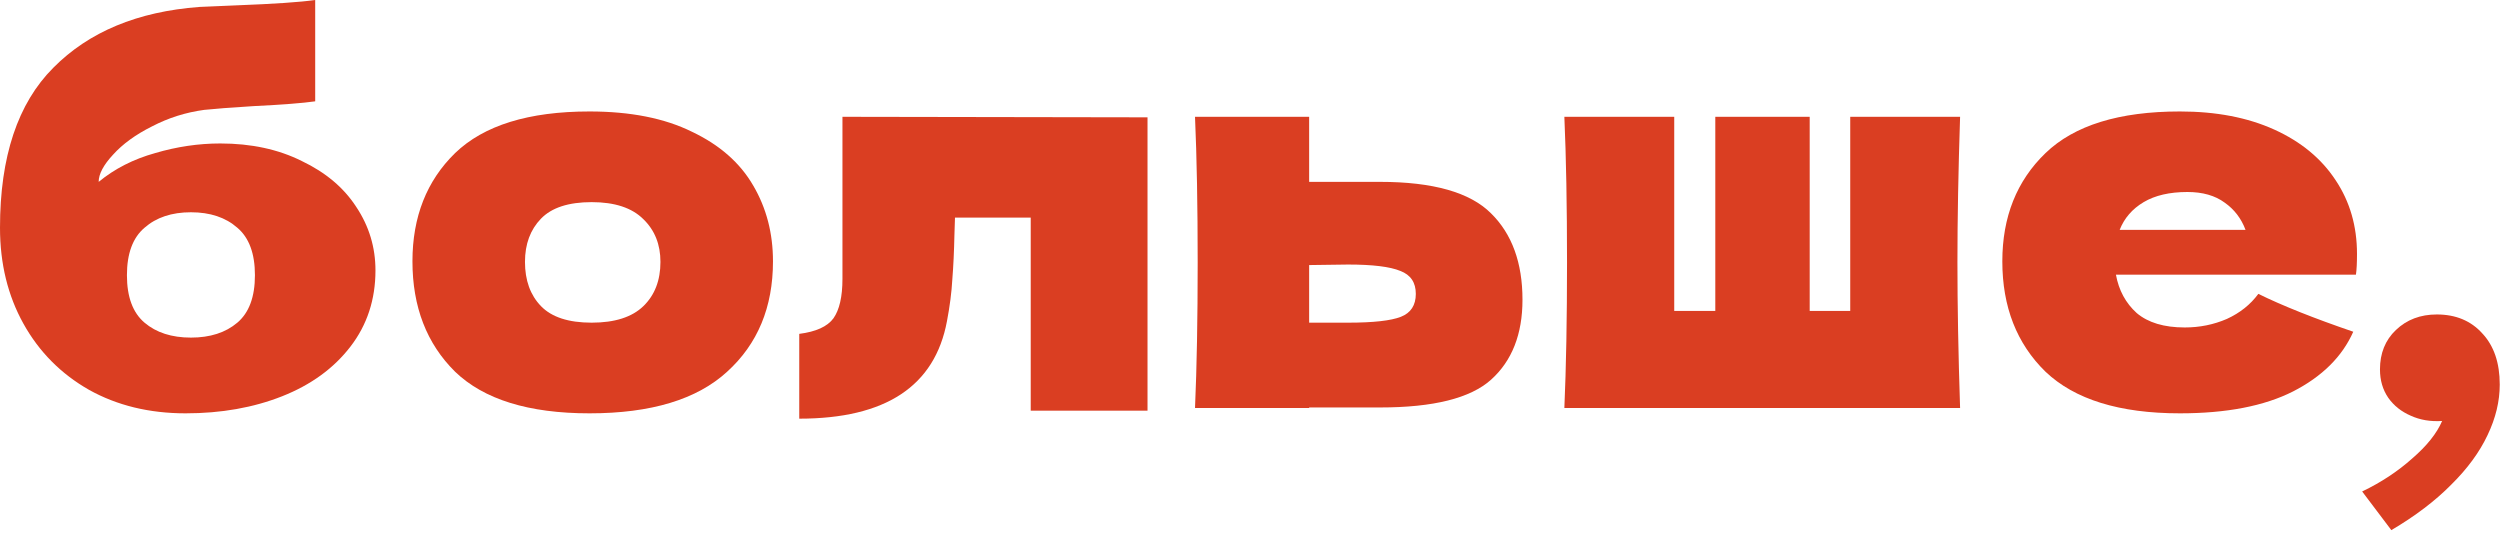
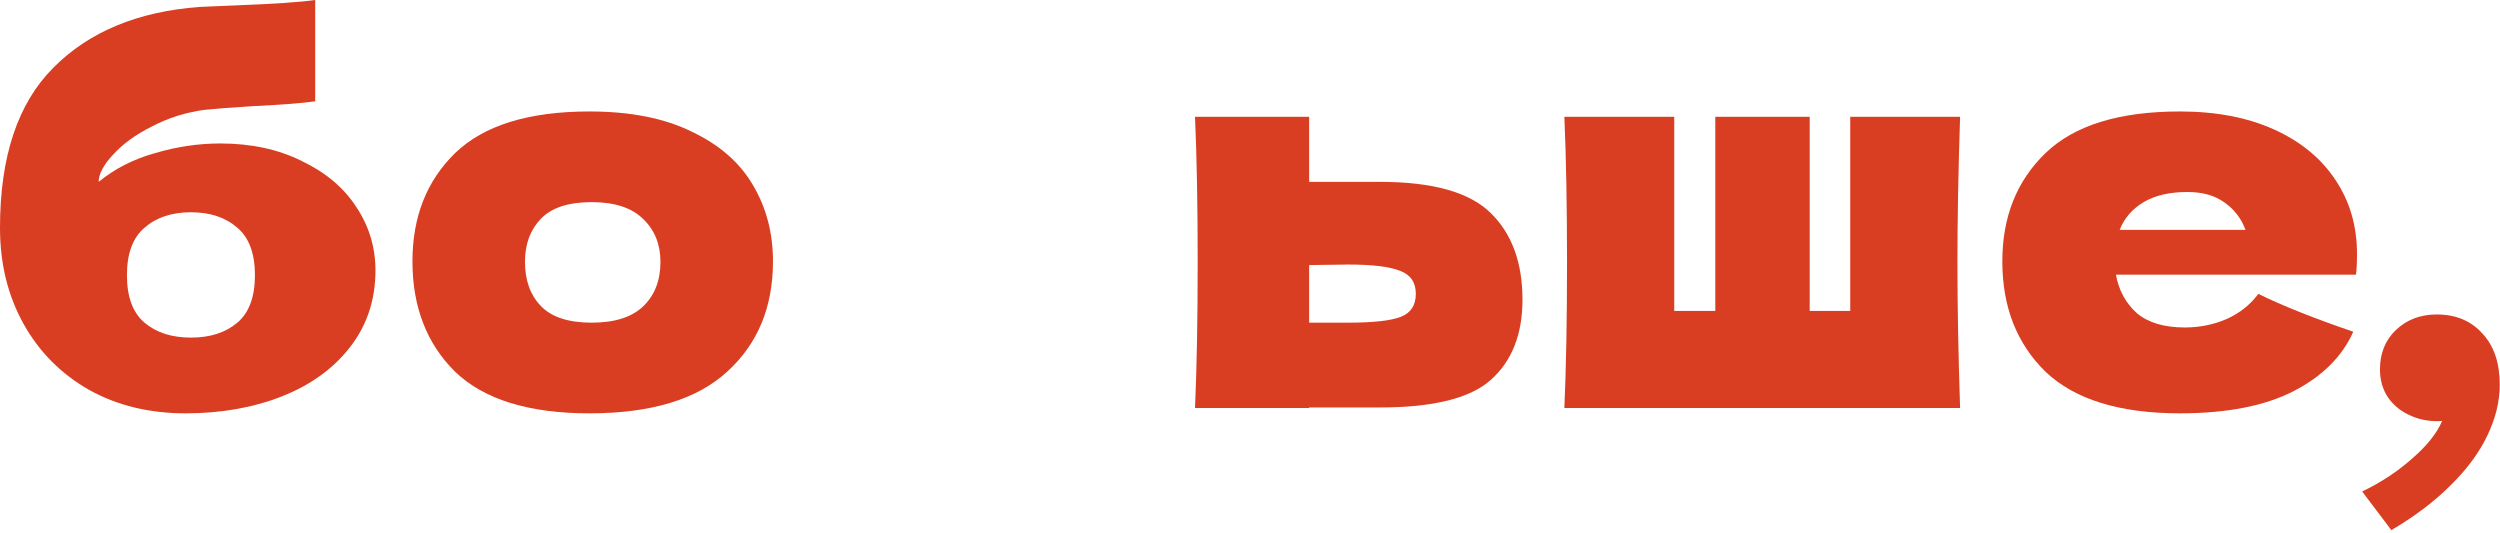
<svg xmlns="http://www.w3.org/2000/svg" fill="none" height="100%" overflow="visible" preserveAspectRatio="none" style="display: block;" viewBox="0 0 525 112" width="100%">
  <g id="">
    <path d="M480.857 57.68H444.345C444.943 60.965 446.399 63.653 448.713 65.744C451.103 67.76 454.463 68.768 458.793 68.768C461.929 68.768 464.879 68.171 467.641 66.976C470.404 65.707 472.607 63.952 474.249 61.712C479.252 64.176 485.897 66.827 494.185 69.664C491.871 74.891 487.652 79.072 481.529 82.208C475.481 85.269 467.567 86.8 457.785 86.8C445.092 86.8 435.684 83.888 429.561 78.064C423.513 72.165 420.489 64.437 420.489 54.88C420.489 45.547 423.513 37.968 429.561 32.144C435.609 26.32 445.017 23.408 457.785 23.408C465.401 23.408 472.009 24.677 477.609 27.216C483.209 29.755 487.503 33.301 490.489 37.856C493.476 42.336 494.969 47.488 494.969 53.312C494.969 55.253 494.895 56.709 494.745 57.68H480.857ZM459.353 40.32C455.62 40.32 452.559 41.029 450.169 42.448C447.78 43.867 446.1 45.808 445.129 48.272H471.561C470.665 45.883 469.209 43.979 467.193 42.56C465.177 41.067 462.564 40.32 459.353 40.32Z" fill="#DA3E22" id="Vector" />
    <path d="M411.62 24.528C411.246 35.877 411.06 46.069 411.06 55.104C411.06 64.139 411.246 74.331 411.62 85.68H328.516C328.889 77.168 329.076 66.976 329.076 55.104C329.076 43.232 328.889 33.04 328.516 24.528H351.588V65.296H360.212V24.528H380.036V65.296H388.548V24.528H411.62Z" fill="#DA3E22" id="Vector_2" />
-     <path d="M289.817 38.192C300.942 38.192 308.708 40.395 313.113 44.8C317.518 49.131 319.721 55.179 319.721 62.944C319.721 70.187 317.518 75.787 313.113 79.744C308.782 83.627 301.017 85.568 289.817 85.568H274.921V85.68H250.953C251.326 77.168 251.513 66.976 251.513 55.104C251.513 43.232 251.326 33.04 250.953 24.528H274.921V38.192H289.817ZM283.097 67.76C288.398 67.76 292.094 67.349 294.185 66.528C296.276 65.707 297.321 64.101 297.321 61.712C297.321 59.323 296.238 57.717 294.073 56.896C291.908 56 288.249 55.552 283.097 55.552L274.921 55.664V67.76H283.097Z" fill="#DA3E22" id="Vector_3" />
-     <path d="M240.979 86.24H216.451V45.696H200.547L200.435 49.168C200.36 52.752 200.211 55.925 199.987 58.688C199.838 61.376 199.464 64.288 198.867 67.424C196.328 81.088 185.987 87.92 167.843 87.92V70.112C171.352 69.664 173.742 68.581 175.011 66.864C176.28 65.072 176.915 62.309 176.915 58.576V24.528L240.979 24.64V86.24Z" fill="#DA3E22" id="Vector_4" />
+     <path d="M289.817 38.192C300.942 38.192 308.708 40.395 313.113 44.8C317.518 49.131 319.721 55.179 319.721 62.944C319.721 70.187 317.518 75.787 313.113 79.744C308.782 83.627 301.017 85.568 289.817 85.568H274.921V85.68H250.953C251.326 77.168 251.513 66.976 251.513 55.104C251.513 43.232 251.326 33.04 250.953 24.528H274.921V38.192H289.817M283.097 67.76C288.398 67.76 292.094 67.349 294.185 66.528C296.276 65.707 297.321 64.101 297.321 61.712C297.321 59.323 296.238 57.717 294.073 56.896C291.908 56 288.249 55.552 283.097 55.552L274.921 55.664V67.76H283.097Z" fill="#DA3E22" id="Vector_3" />
    <path d="M123.798 86.8C111.03 86.8 101.622 83.888 95.574 78.064C89.601 72.165 86.614 64.437 86.614 54.88C86.614 45.547 89.601 37.968 95.574 32.144C101.622 26.32 111.03 23.408 123.798 23.408C132.385 23.408 139.553 24.827 145.302 27.664C151.126 30.427 155.42 34.197 158.182 38.976C160.945 43.68 162.326 48.981 162.326 54.88C162.326 64.512 159.116 72.24 152.694 78.064C146.348 83.888 136.716 86.8 123.798 86.8ZM124.246 67.76C129.1 67.76 132.721 66.603 135.11 64.288C137.5 61.973 138.694 58.875 138.694 54.992C138.694 51.333 137.5 48.347 135.11 46.032C132.721 43.643 129.1 42.448 124.246 42.448C119.393 42.448 115.846 43.605 113.606 45.92C111.366 48.235 110.246 51.259 110.246 54.992C110.246 58.875 111.366 61.973 113.606 64.288C115.846 66.603 119.393 67.76 124.246 67.76Z" fill="#DA3E22" id="Vector_5" />
    <path d="M46.256 30.128C52.752 30.128 58.464 31.36 63.392 33.824C68.395 36.213 72.203 39.424 74.816 43.456C77.504 47.488 78.848 51.931 78.848 56.784C78.848 62.907 77.093 68.245 73.584 72.8C70.075 77.355 65.296 80.827 59.248 83.216C53.2 85.605 46.443 86.8 38.976 86.8C31.36 86.8 24.603 85.157 18.704 81.872C12.805 78.512 8.213 73.883 4.928 67.984C1.643 62.085 -1.14441e-05 55.365 -1.14441e-05 47.824C-1.14441e-05 32.891 3.733 21.691 11.2 14.224C18.667 6.683 28.896 2.427 41.888 1.456L49.728 1.12C57.568 0.821 63.056 0.448 66.192 -1.14441e-05V21.28C63.579 21.653 59.248 21.989 53.2 22.288C48.421 22.587 44.987 22.848 42.896 23.072C39.013 23.595 35.355 24.752 31.92 26.544C28.485 28.261 25.76 30.24 23.744 32.48C21.728 34.645 20.72 36.549 20.72 38.192C24.08 35.429 28.037 33.413 32.592 32.144C37.147 30.8 41.701 30.128 46.256 30.128ZM40.096 44.576C36.064 44.576 32.816 45.659 30.352 47.824C27.888 49.915 26.656 53.237 26.656 57.792C26.656 62.347 27.888 65.669 30.352 67.76C32.816 69.851 36.064 70.896 40.096 70.896C44.128 70.896 47.376 69.851 49.84 67.76C52.304 65.669 53.536 62.347 53.536 57.792C53.536 53.237 52.304 49.915 49.84 47.824C47.376 45.659 44.128 44.576 40.096 44.576Z" fill="#DA3E22" id="Vector_6" />
    <path d="M502.182 111.328L496.053 103.21C500.033 101.299 503.535 98.991 506.559 96.285C509.637 93.632 511.733 91.005 512.847 88.405C510.406 88.564 508.204 88.192 506.241 87.29C504.278 86.441 502.712 85.194 501.545 83.549C500.377 81.851 499.794 79.862 499.794 77.58C499.794 74.184 500.908 71.424 503.137 69.302C505.418 67.126 508.284 66.038 511.733 66.038C515.713 66.038 518.897 67.365 521.285 70.018C523.726 72.618 524.946 76.2 524.946 80.764C524.946 84.266 524.097 87.794 522.399 91.35C520.701 94.958 518.154 98.434 514.758 101.777C511.415 105.173 507.223 108.357 502.182 111.328Z" fill="#DA3E22" id="," />
  </g>
</svg>